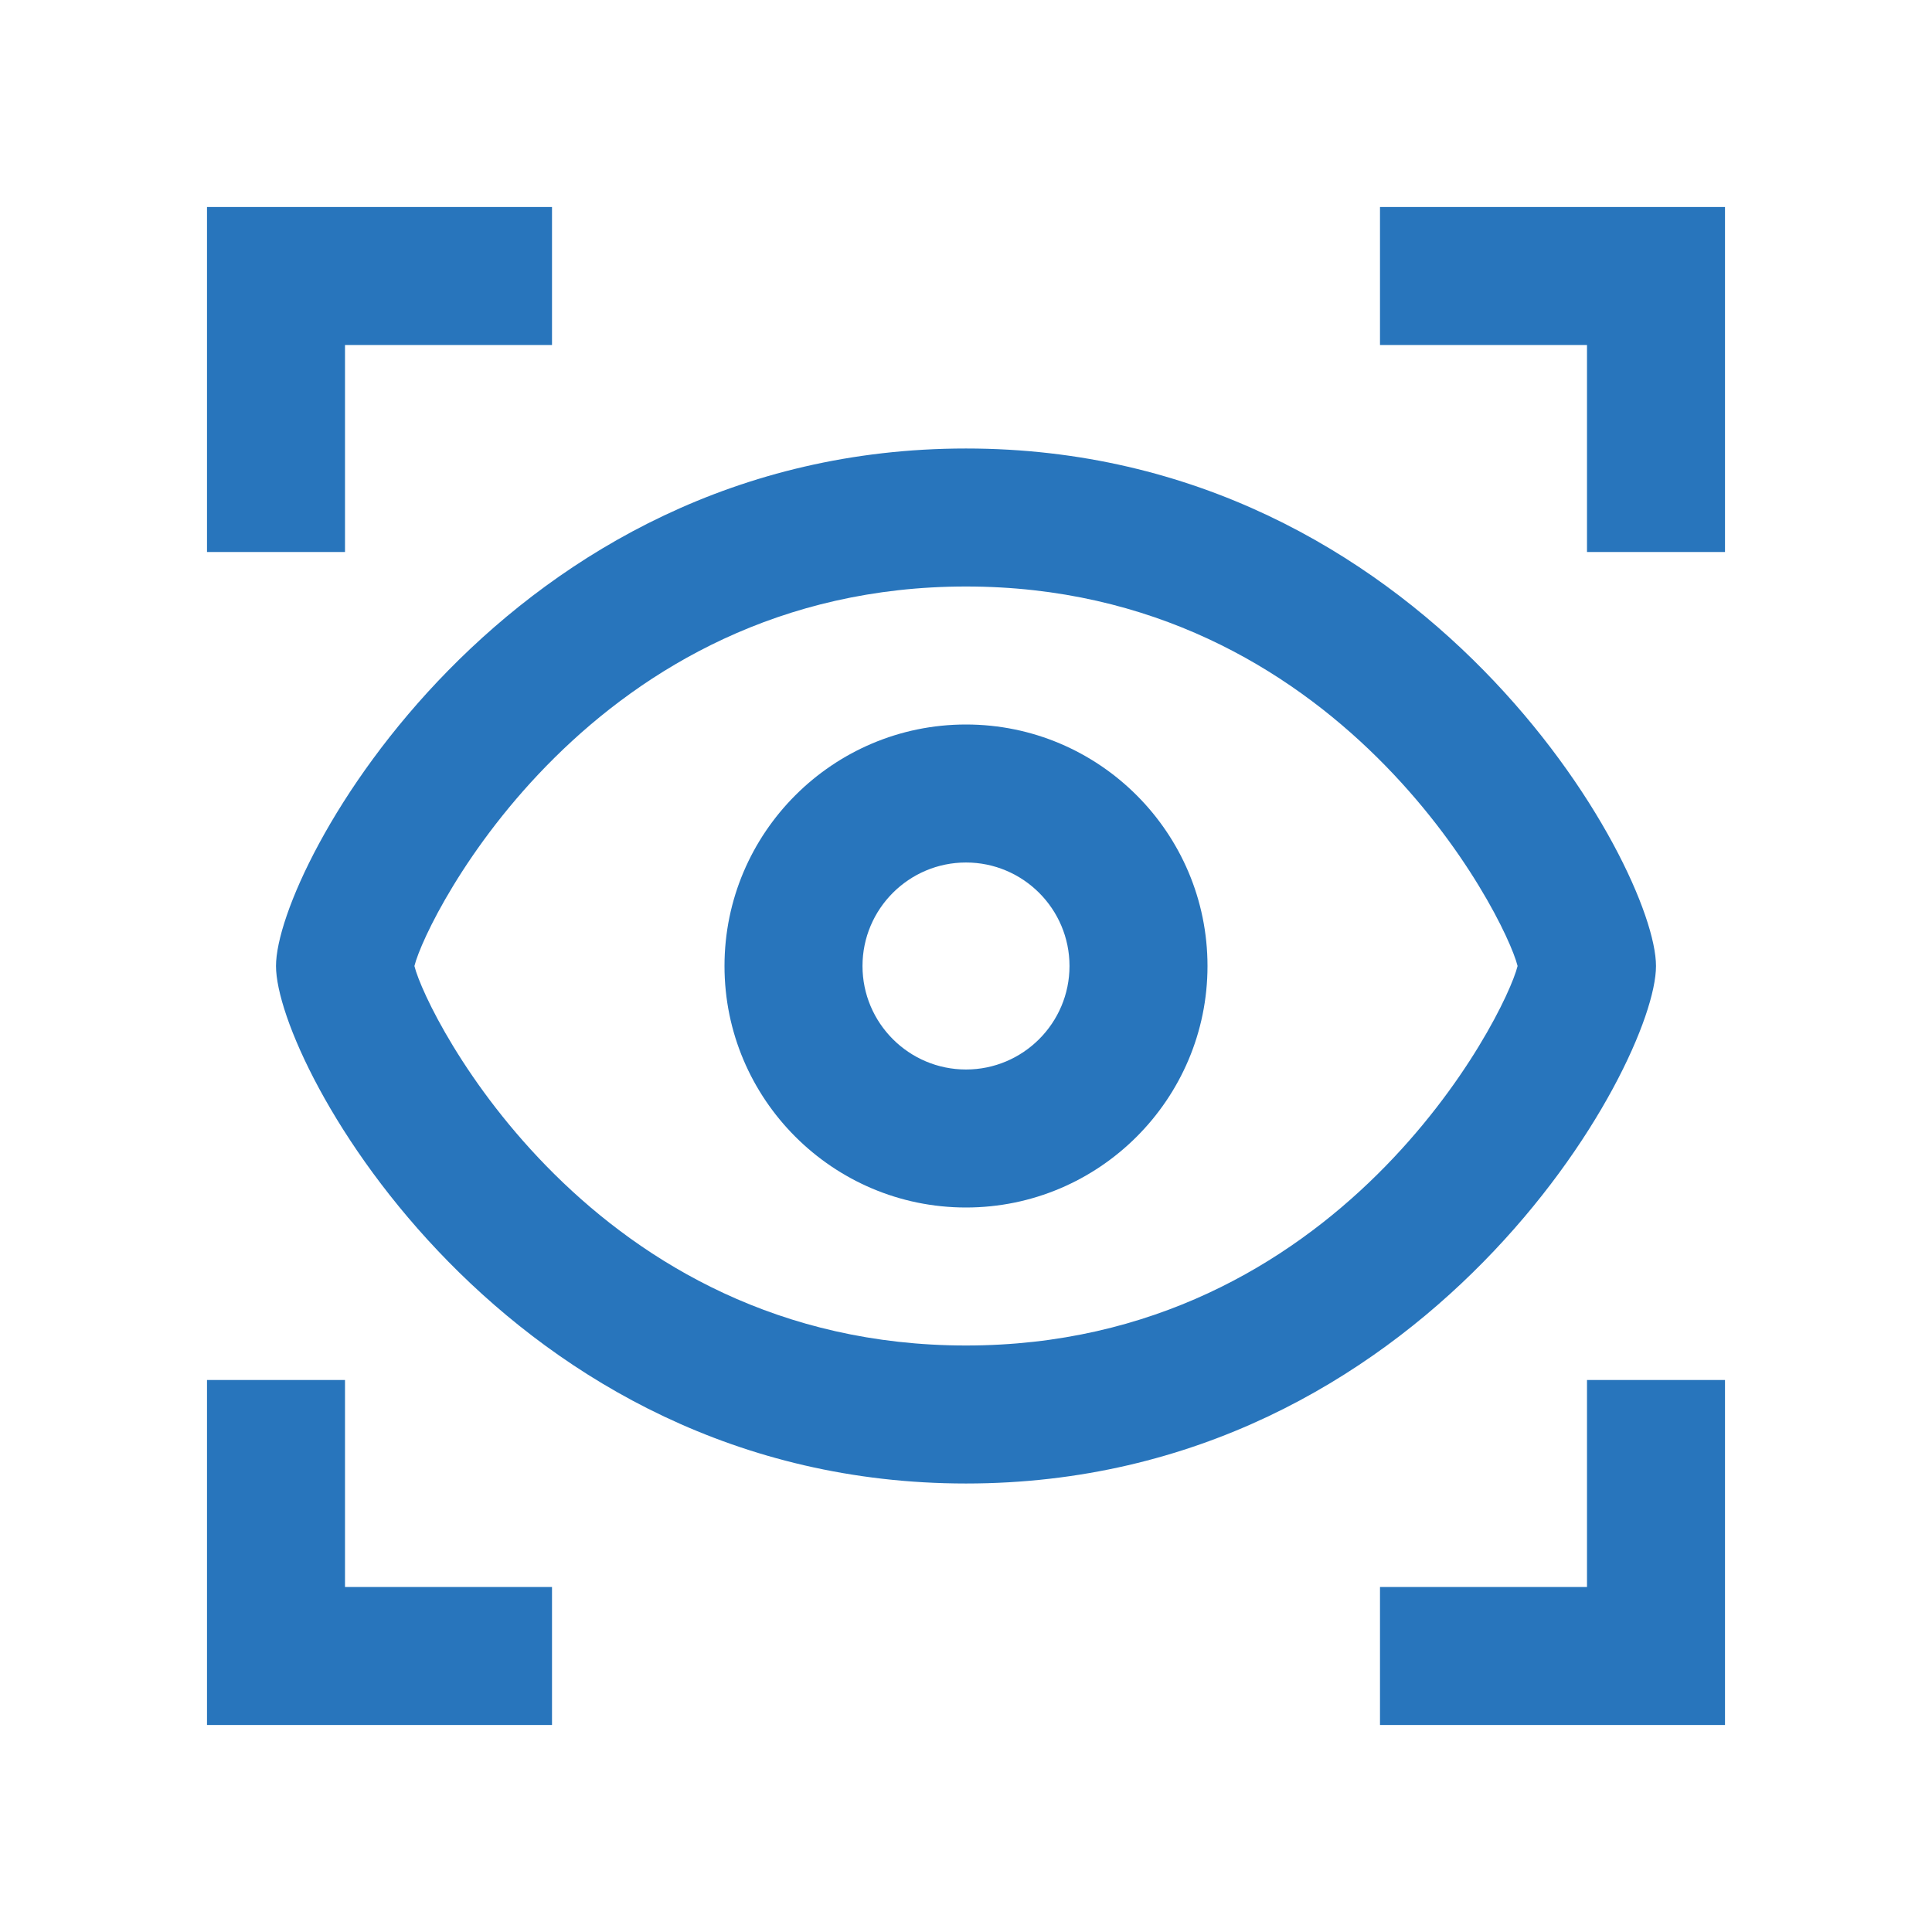
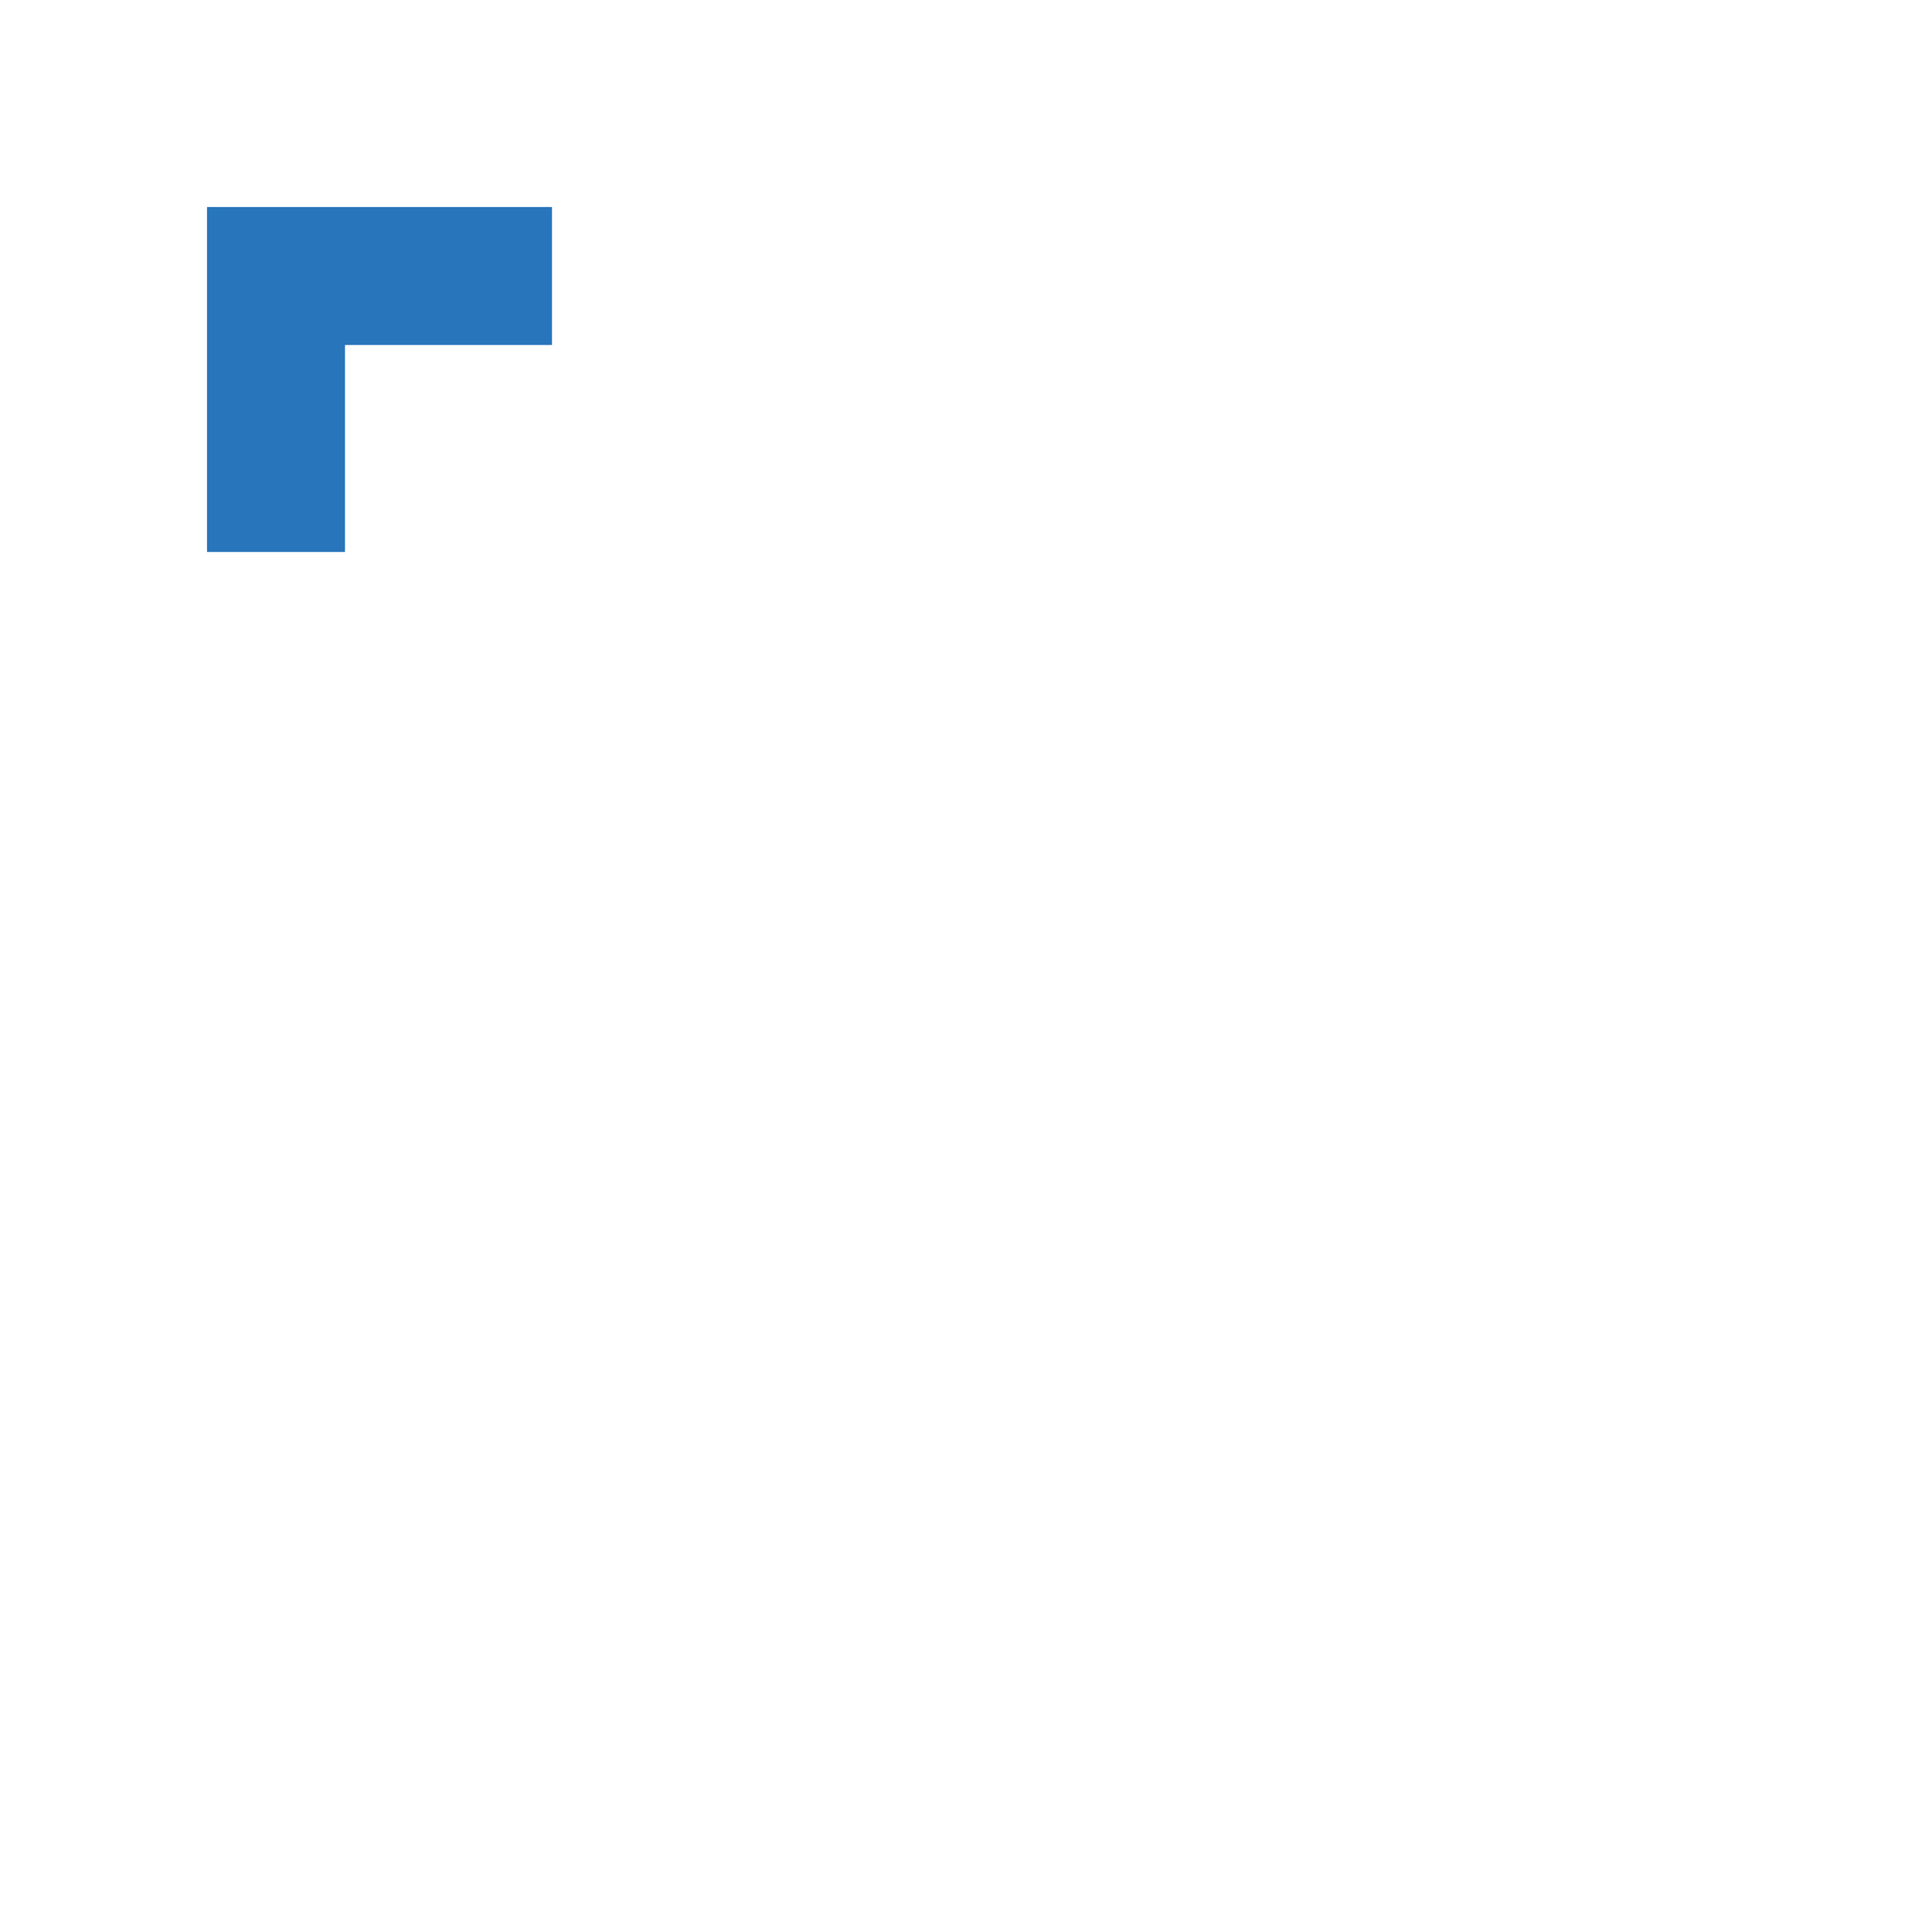
<svg xmlns="http://www.w3.org/2000/svg" width="28" height="28" viewBox="0 0 28 28" fill="none">
  <path d="M3 3V8H5V5H8V3H3Z" fill="#2875BC" />
-   <path fill-rule="evenodd" clip-rule="evenodd" d="M10.5 14C10.5 12.07 12.07 10.5 14 10.5C15.93 10.5 17.5 12.07 17.5 14C17.5 15.93 15.93 17.5 14 17.5C12.07 17.5 10.5 15.93 10.5 14ZM12.5 14C12.5 14.827 13.173 15.5 14 15.5C14.827 15.5 15.5 14.827 15.5 14C15.5 13.173 14.827 12.5 14 12.5C13.173 12.5 12.5 13.173 12.5 14Z" fill="#2875BC" />
-   <path fill-rule="evenodd" clip-rule="evenodd" d="M14 6.5C20.667 6.5 24 12.568 24 14C24 15.432 20.667 21.5 14 21.5C7.333 21.5 4 15.432 4 14C4 12.568 7.333 6.5 14 6.5ZM6.006 14C6.184 14.721 8.583 19.5 14 19.5C19.417 19.5 21.816 14.721 21.994 14C21.816 13.28 19.417 8.5 14 8.5C8.583 8.5 6.184 13.28 6.006 14Z" fill="#2875BC" />
-   <path d="M23 23V20H25V25H20V23H23Z" fill="#2875BC" />
-   <path d="M3 20V25H8V23H5V20H3Z" fill="#2875BC" />
-   <path d="M20 5V3H25V8H23V5H20Z" fill="#2875BC" />
</svg>